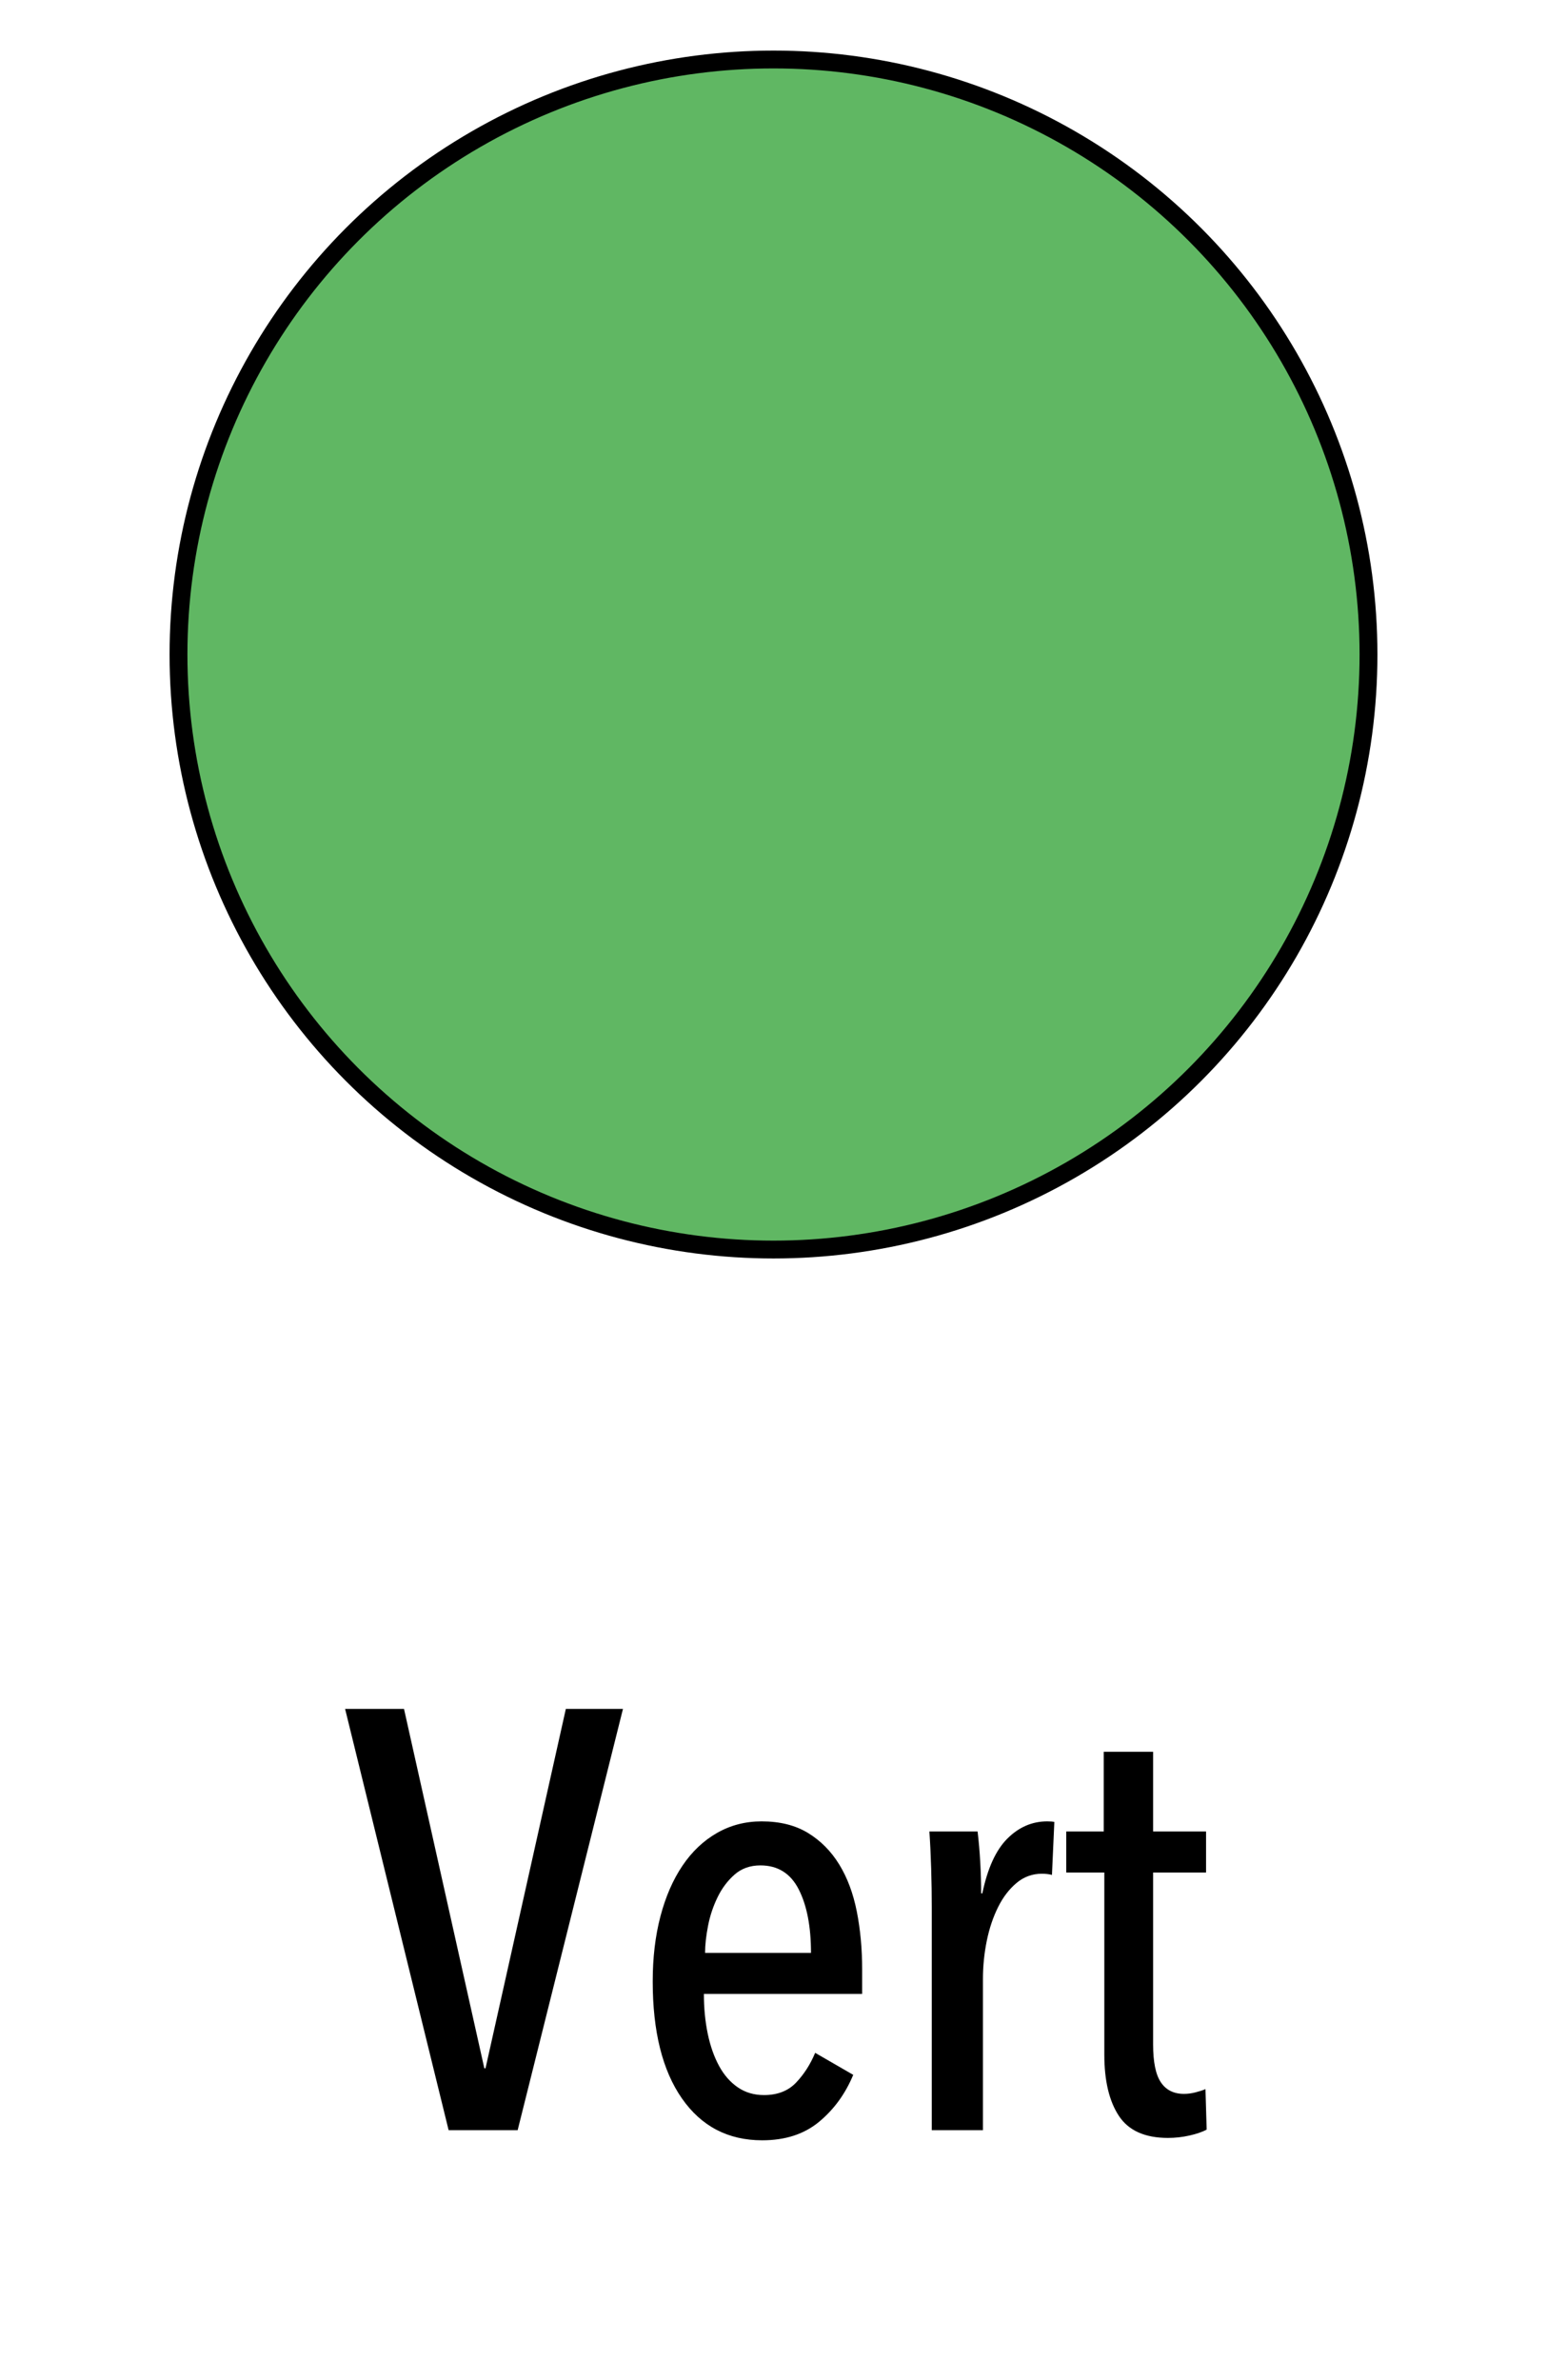
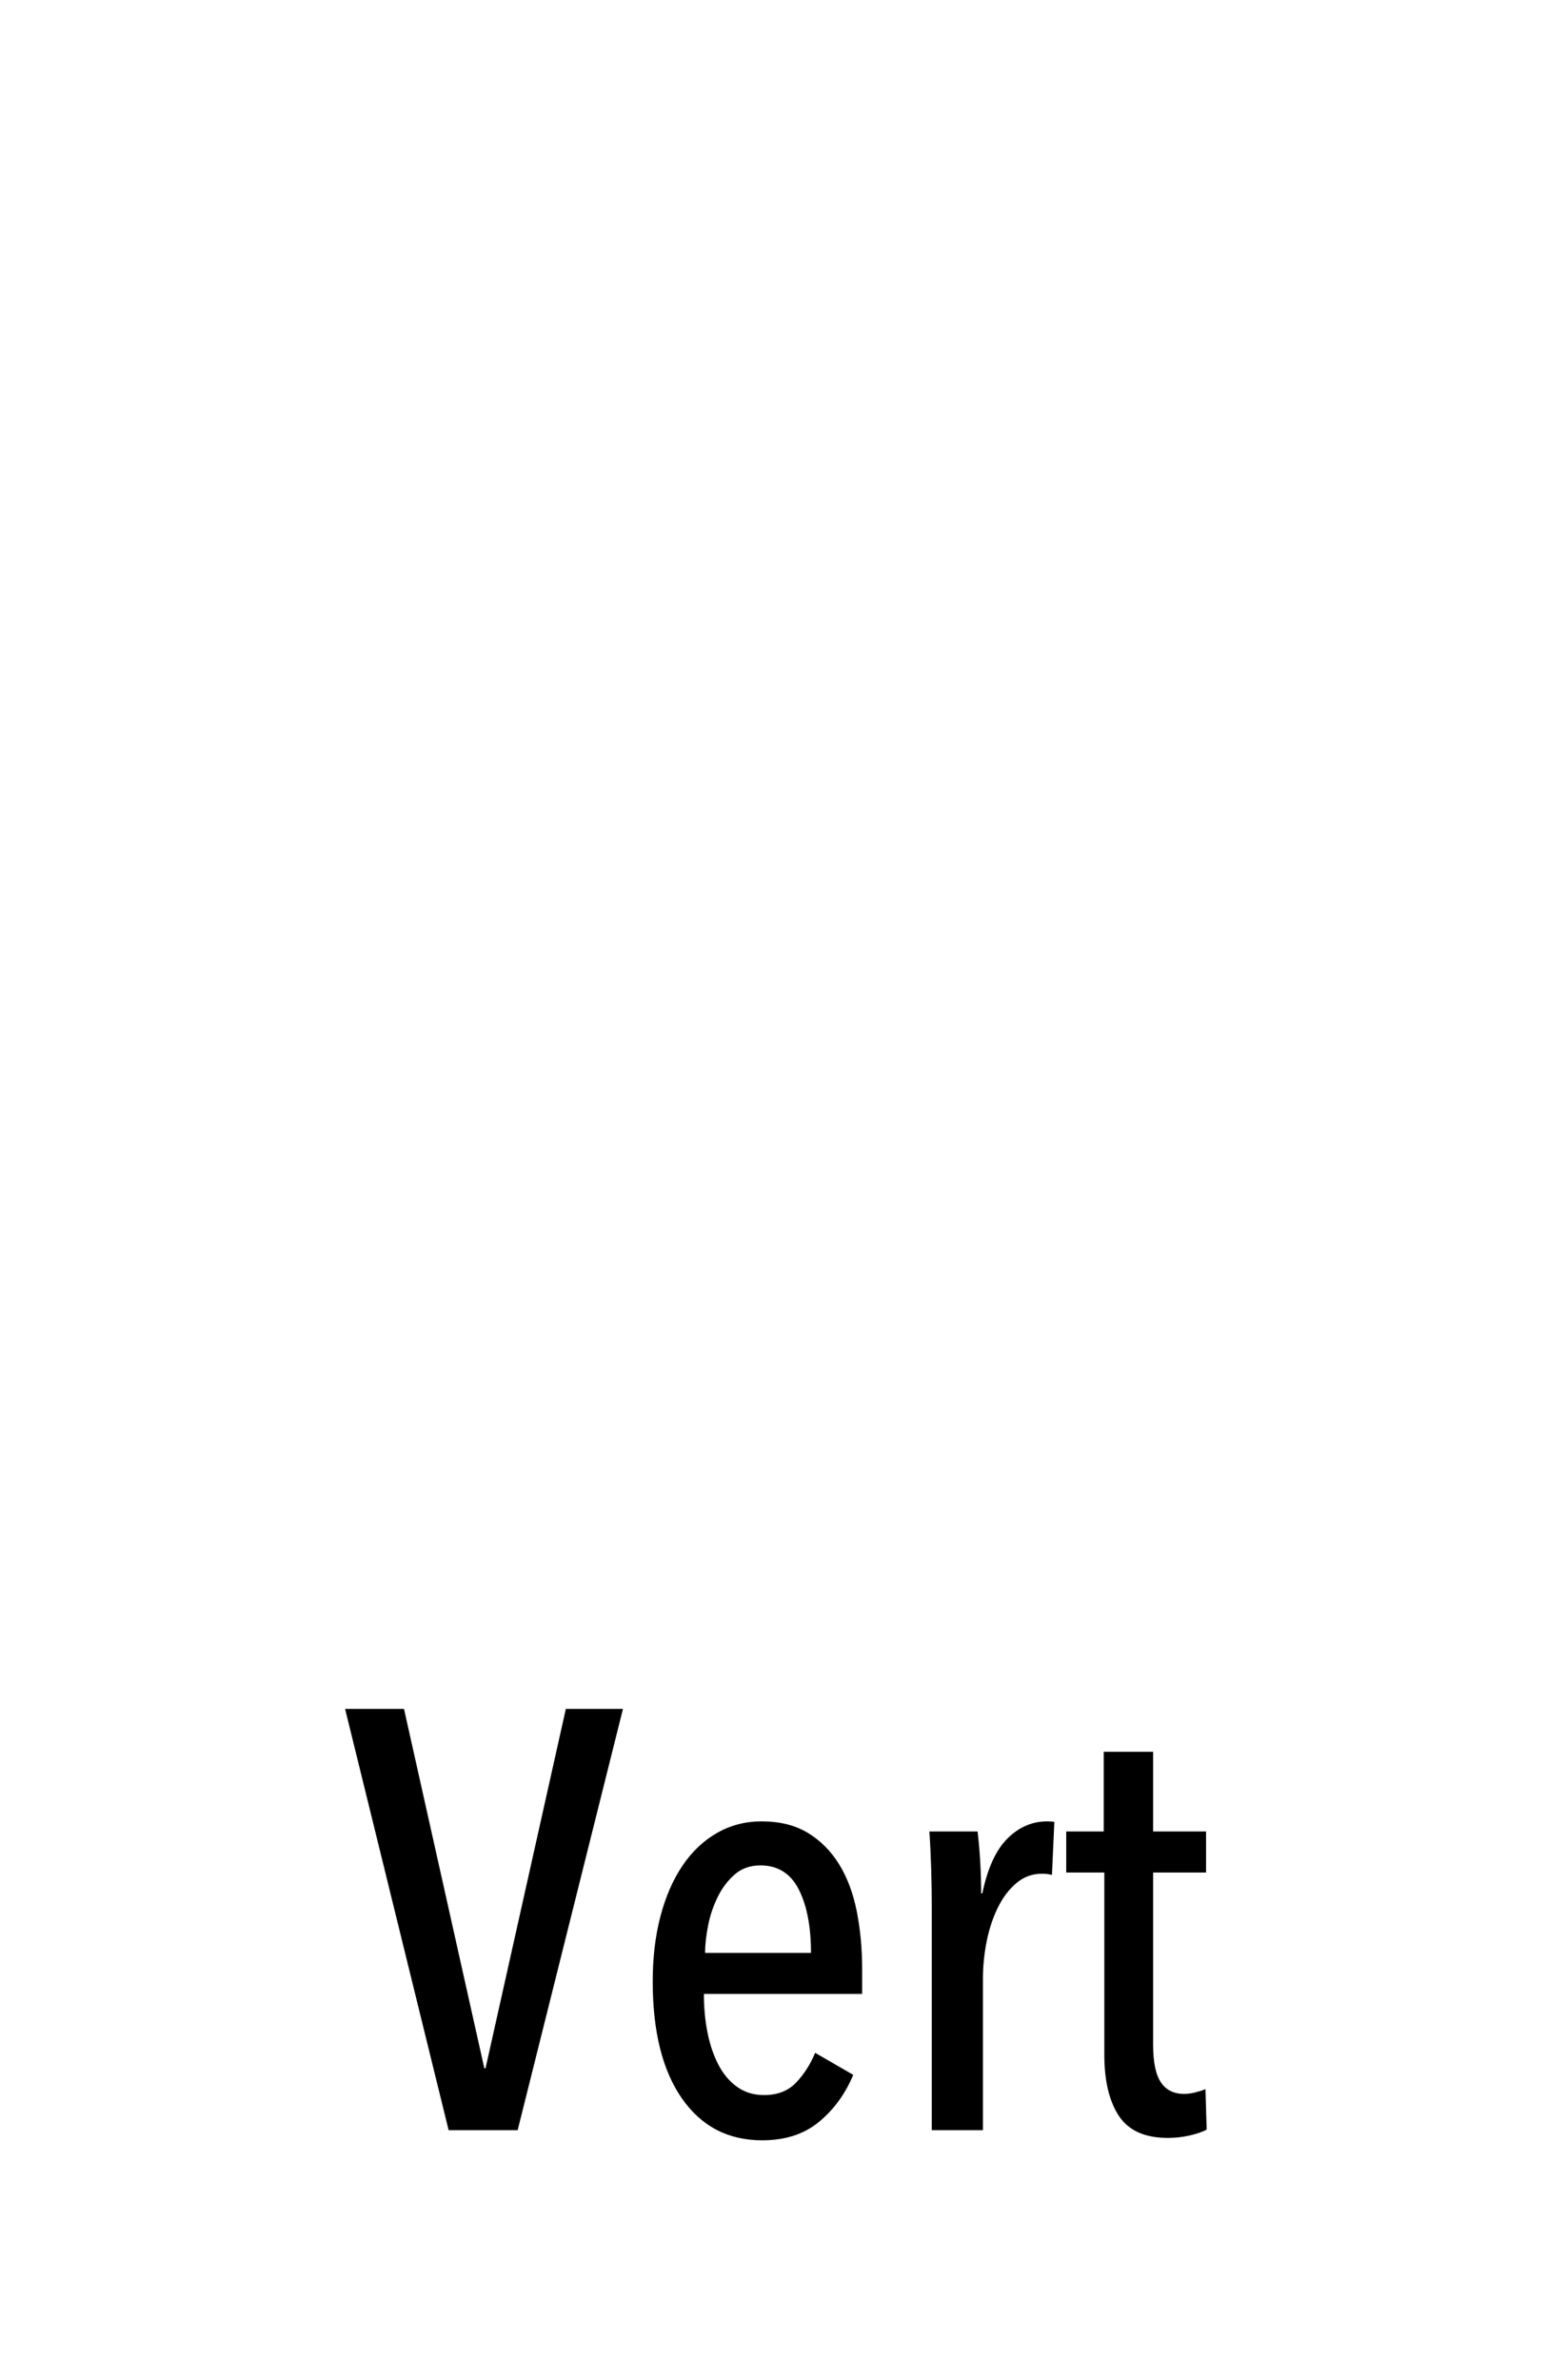
<svg xmlns="http://www.w3.org/2000/svg" width="26px" height="40px" viewBox="0 0 26 40" version="1.1">
  <title>Vert</title>
  <desc>Created with Sketch.</desc>
  <defs />
  <g id="Vert" stroke="none" stroke-width="1" fill="none" fill-rule="evenodd">
-     <circle id="Oval-Copy-2" stroke="#000000" stroke-width="0.3" fill="#60B763" transform="translate(13, 11) rotate(180) translate(-13, -11) " cx="13" cy="11" r="10" />
    <path d="M8.7,35.8 L7.54,35.8 L5.8,28.72 L6.79,28.72 L8.14,34.76 L8.16,34.76 L9.51,28.72 L10.47,28.72 L8.7,35.8 Z M11.83,33.51 C11.83,33.75 11.852,33.973 11.895,34.18 C11.938,34.387 12.002,34.567 12.085,34.72 C12.168,34.873 12.273,34.993 12.4,35.08 C12.527,35.167 12.673,35.21 12.84,35.21 C13.067,35.21 13.247,35.14 13.38,35 C13.513,34.86 13.62,34.693 13.7,34.5 L14.34,34.87 C14.207,35.19 14.015,35.453 13.765,35.66 C13.515,35.867 13.197,35.97 12.81,35.97 C12.237,35.97 11.787,35.735 11.46,35.265 C11.133,34.795 10.97,34.14 10.97,33.3 C10.97,32.9 11.013,32.535 11.1,32.205 C11.187,31.875 11.31,31.592 11.47,31.355 C11.63,31.118 11.823,30.935 12.05,30.805 C12.277,30.675 12.527,30.61 12.8,30.61 C13.107,30.61 13.367,30.675 13.58,30.805 C13.793,30.935 13.968,31.112 14.105,31.335 C14.242,31.558 14.34,31.822 14.4,32.125 C14.46,32.428 14.49,32.753 14.49,33.1 L14.49,33.51 L11.83,33.51 Z M13.63,32.82 C13.63,32.38 13.562,32.025 13.425,31.755 C13.288,31.485 13.073,31.35 12.78,31.35 C12.607,31.35 12.462,31.402 12.345,31.505 C12.228,31.608 12.133,31.735 12.06,31.885 C11.987,32.035 11.933,32.195 11.9,32.365 C11.867,32.535 11.85,32.687 11.85,32.82 L13.63,32.82 Z M16.51,31.82 C16.597,31.4 16.737,31.093 16.93,30.9 C17.123,30.707 17.347,30.61 17.6,30.61 C17.653,30.61 17.693,30.613 17.72,30.62 L17.68,31.51 C17.653,31.503 17.627,31.498 17.6,31.495 C17.573,31.492 17.543,31.49 17.51,31.49 C17.35,31.49 17.208,31.542 17.085,31.645 C16.962,31.748 16.858,31.883 16.775,32.05 C16.692,32.217 16.628,32.405 16.585,32.615 C16.542,32.825 16.52,33.04 16.52,33.26 L16.52,35.8 L15.66,35.8 L15.66,32.05 C15.66,31.85 15.657,31.635 15.65,31.405 C15.643,31.175 15.633,30.967 15.62,30.78 L16.43,30.78 C16.45,30.947 16.465,31.12 16.475,31.3 C16.485,31.48 16.49,31.653 16.49,31.82 L16.51,31.82 Z M20.28,35.79 C20.207,35.83 20.11,35.863 19.99,35.89 C19.87,35.917 19.75,35.93 19.63,35.93 C19.243,35.93 18.968,35.807 18.805,35.56 C18.642,35.313 18.56,34.97 18.56,34.53 L18.56,31.47 L17.92,31.47 L17.92,30.78 L18.55,30.78 L18.55,29.44 L19.38,29.44 L19.38,30.78 L20.27,30.78 L20.27,31.47 L19.38,31.47 L19.38,34.36 C19.38,34.653 19.423,34.865 19.51,34.995 C19.597,35.125 19.727,35.19 19.9,35.19 C19.96,35.19 20.023,35.182 20.09,35.165 C20.157,35.148 20.213,35.13 20.26,35.11 L20.28,35.79 Z" fill="#000000" />
  </g>
</svg>